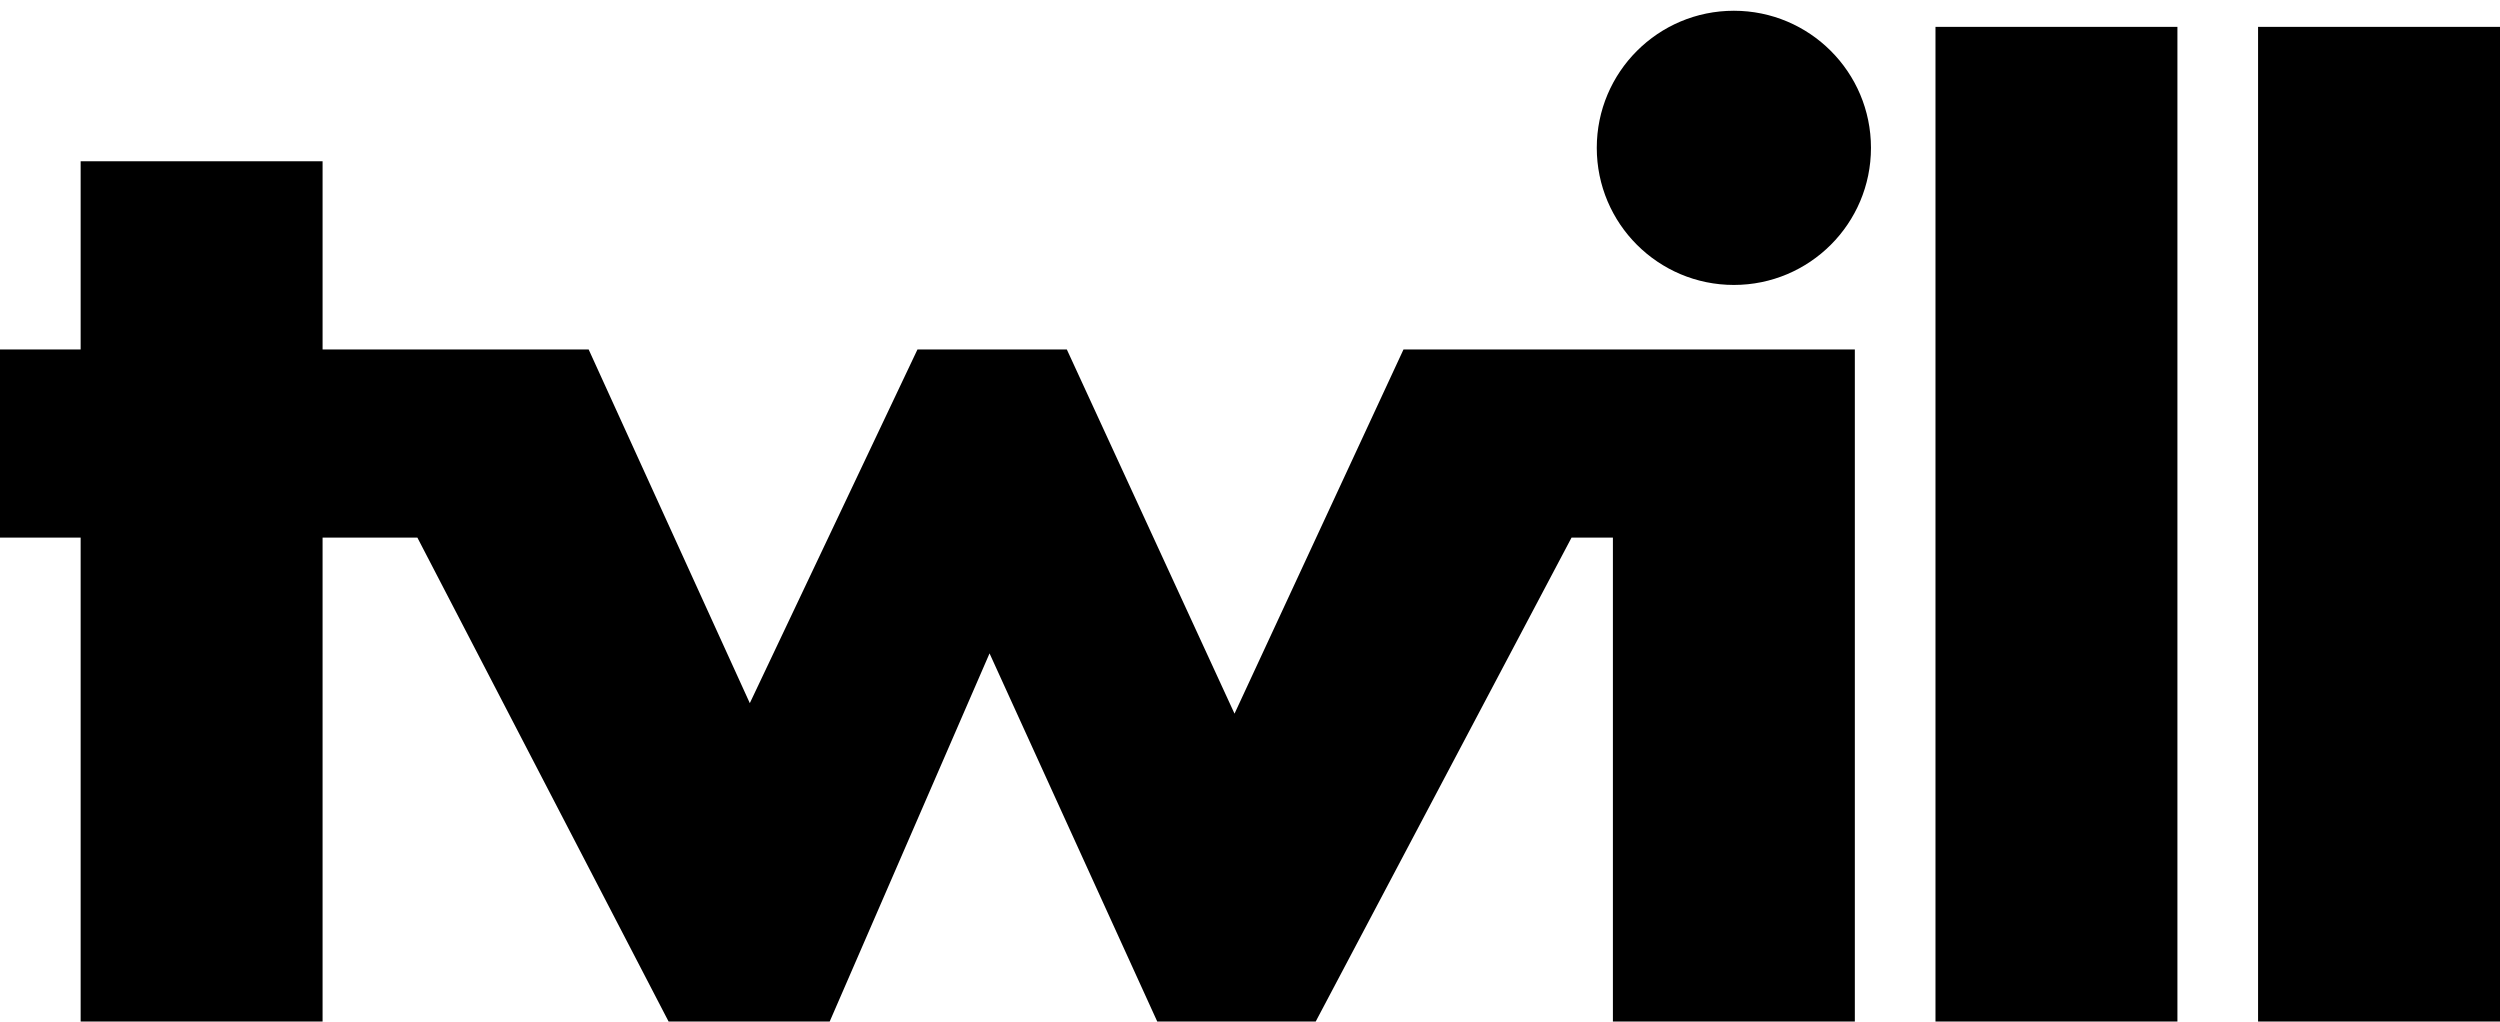
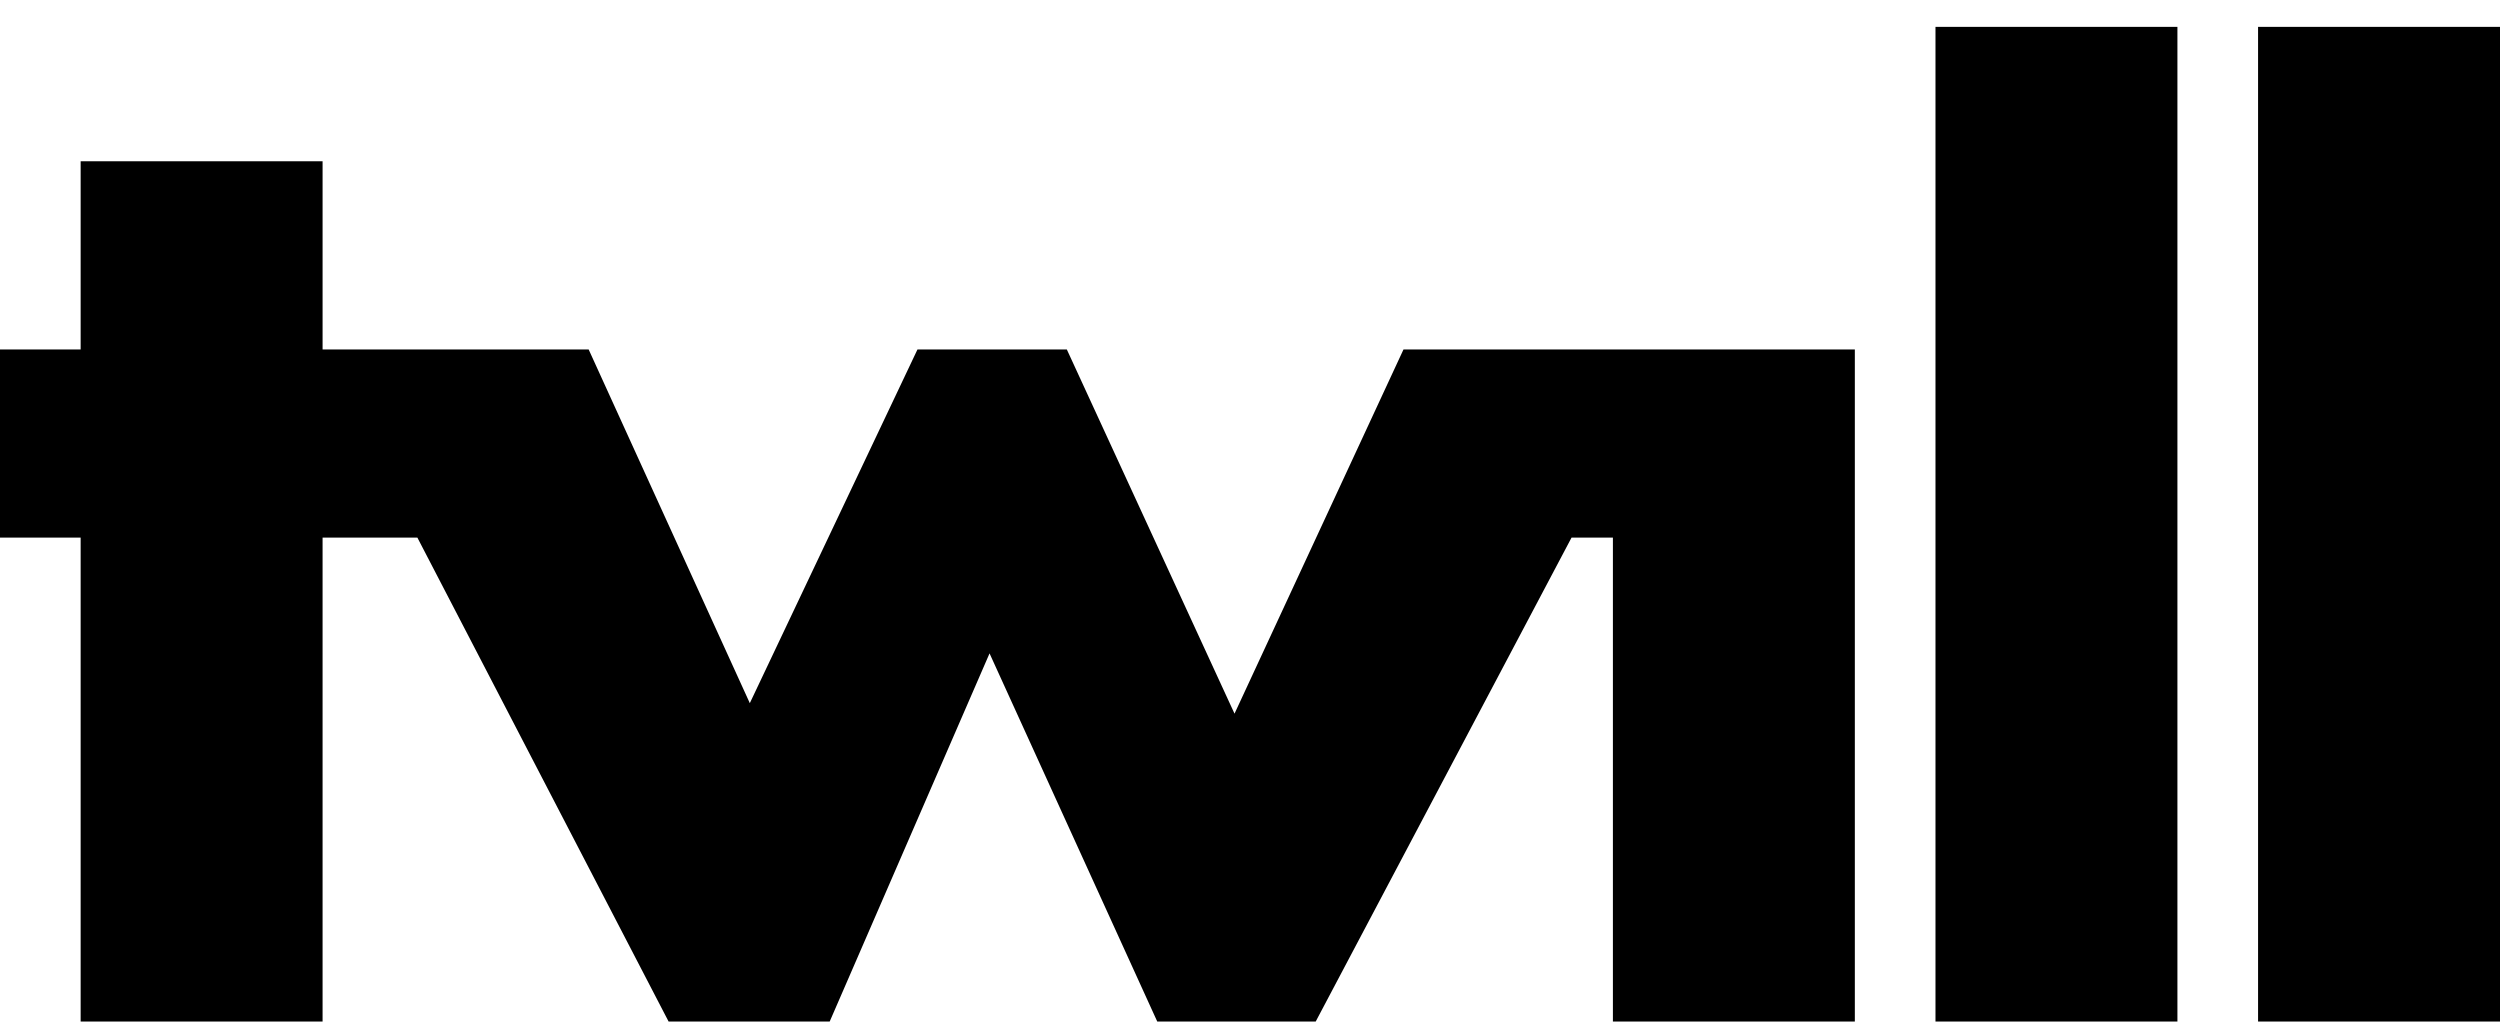
<svg xmlns="http://www.w3.org/2000/svg" width="93" height="38">
  <path fill="0" d="M72 1h9v37h-9zm12 0h9v37h-9z" />
-   <circle cx="64.5" cy="5.5" r="5.1" fill="0" />
  <path fill="0" d="M45.924 26.548 39.686 13H34.13l-6.237 13.158L21.898 13H12V6H3v7H0v7h3v18h9V20h3.527l9.344 18h5.994l5.946-13.694L43.049 38h5.896l9.516-18H60v18h9V13H52.21z" />
</svg>